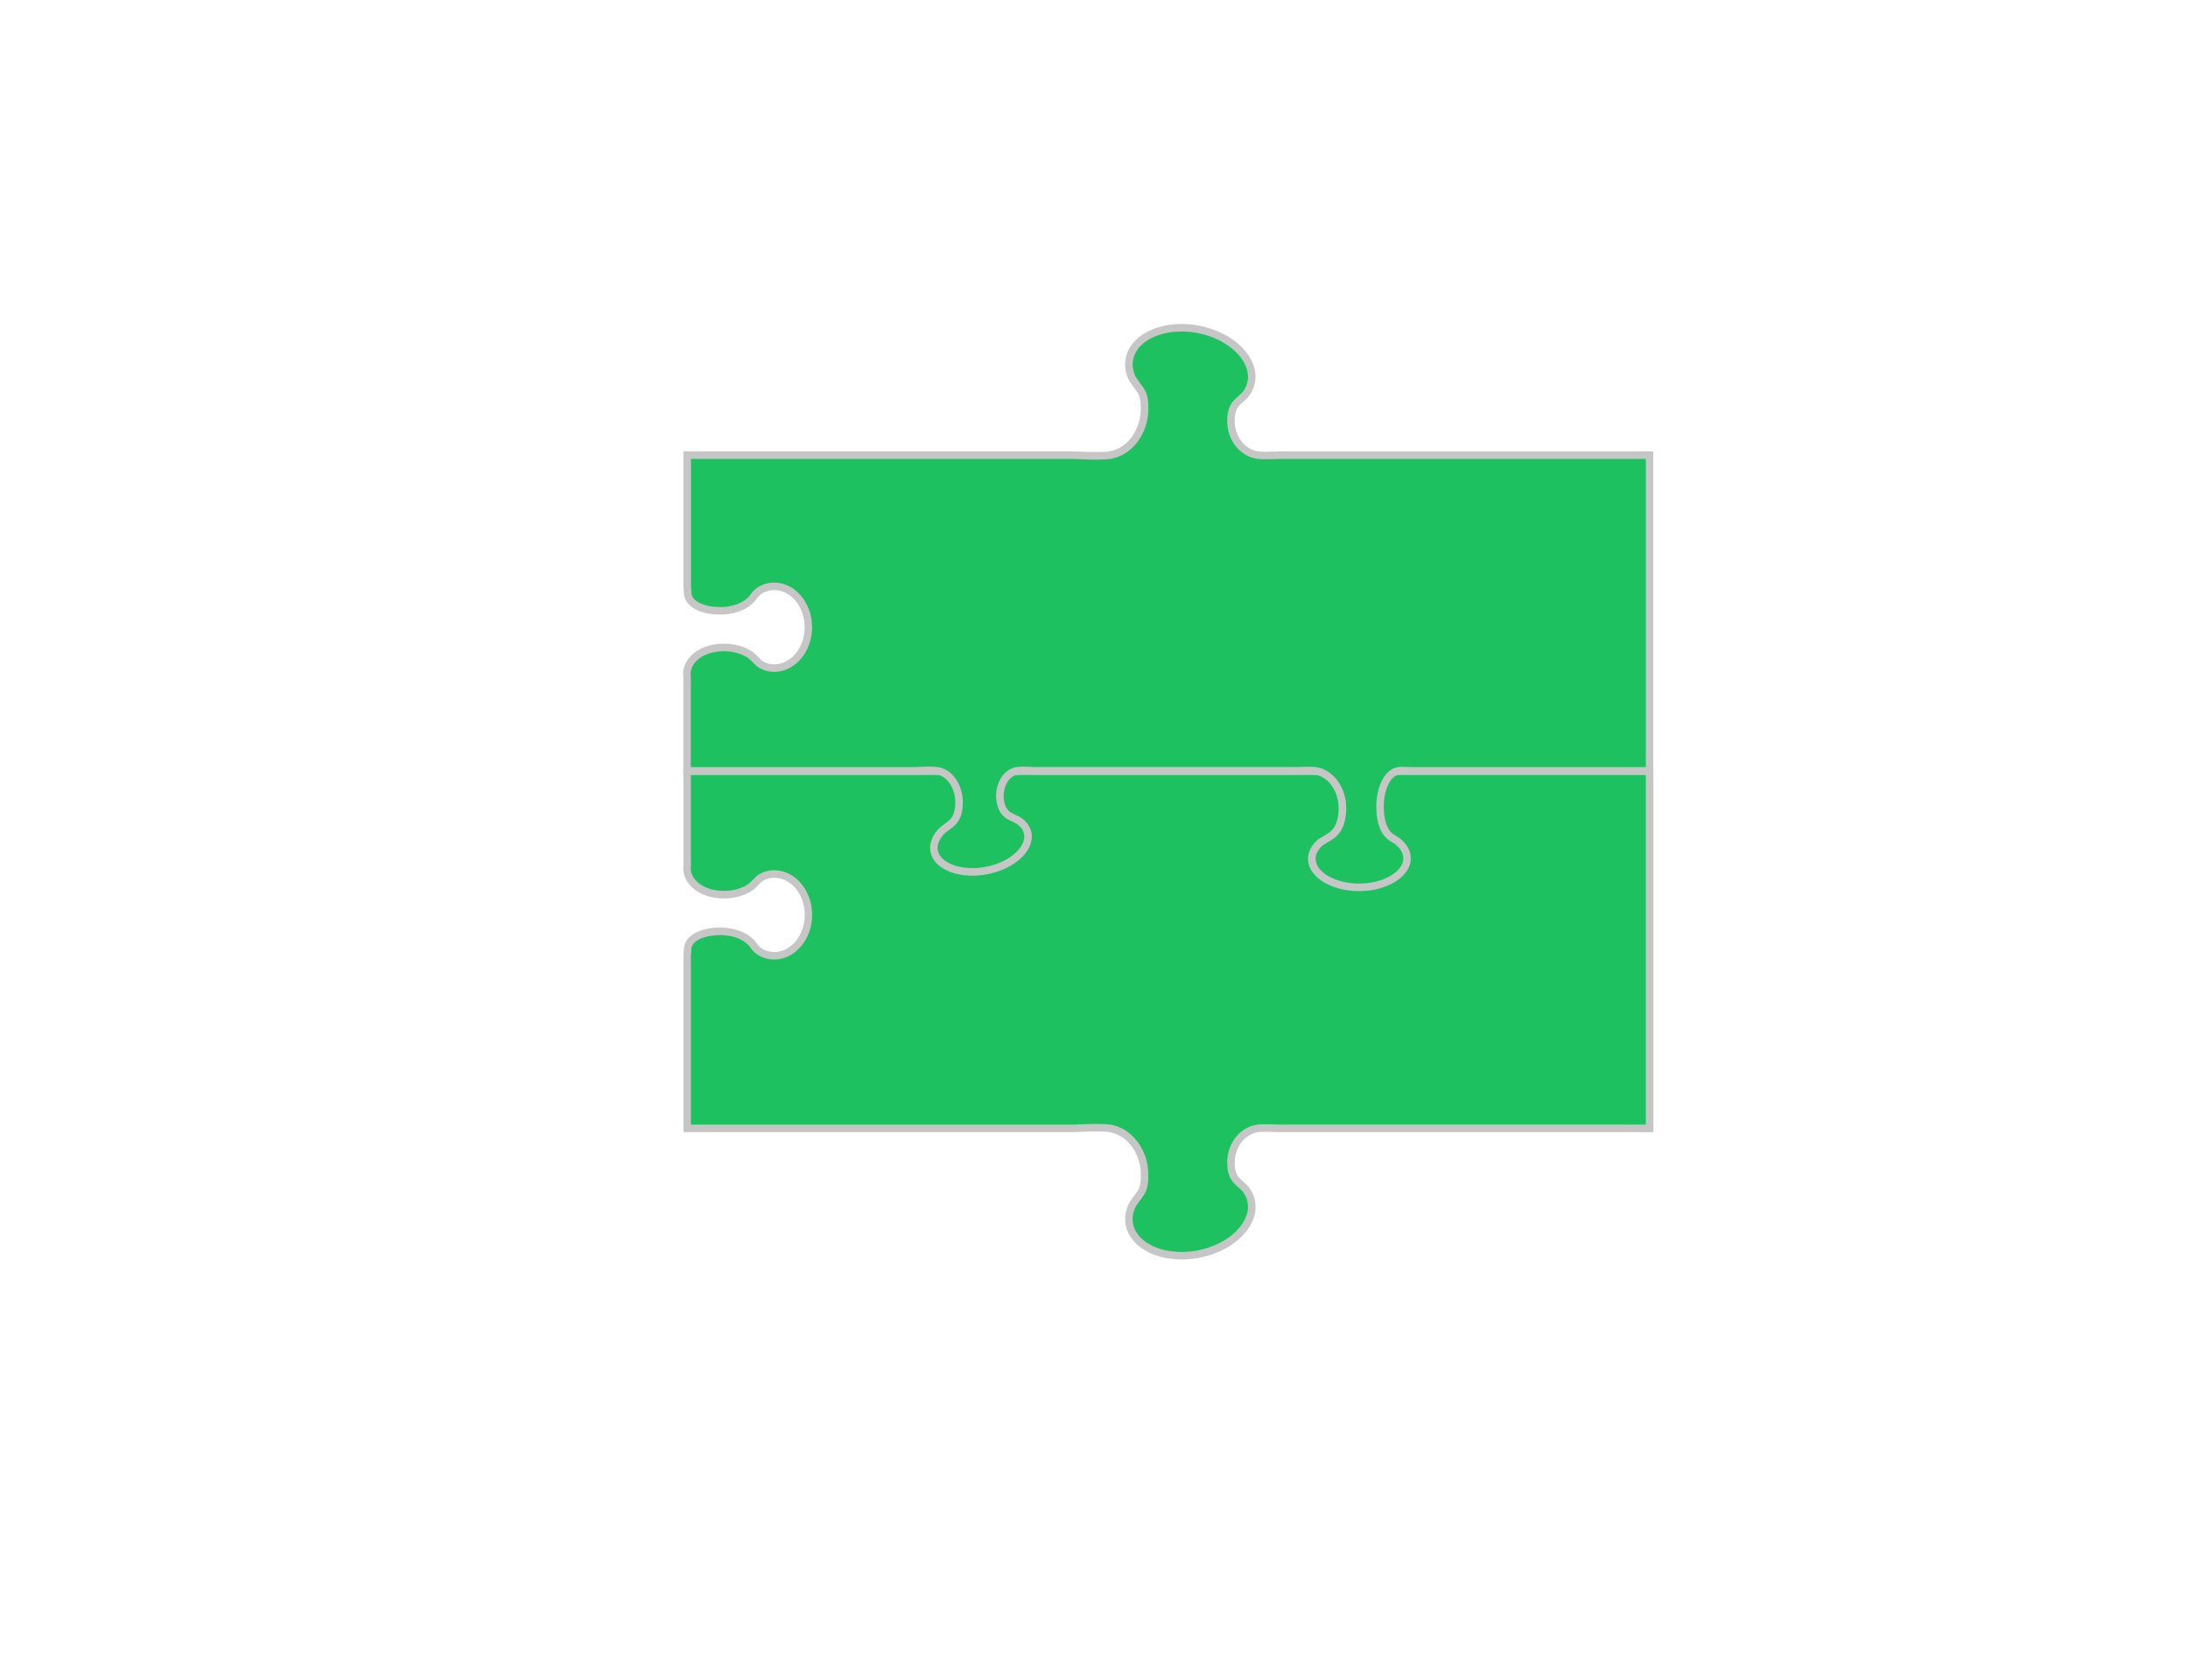
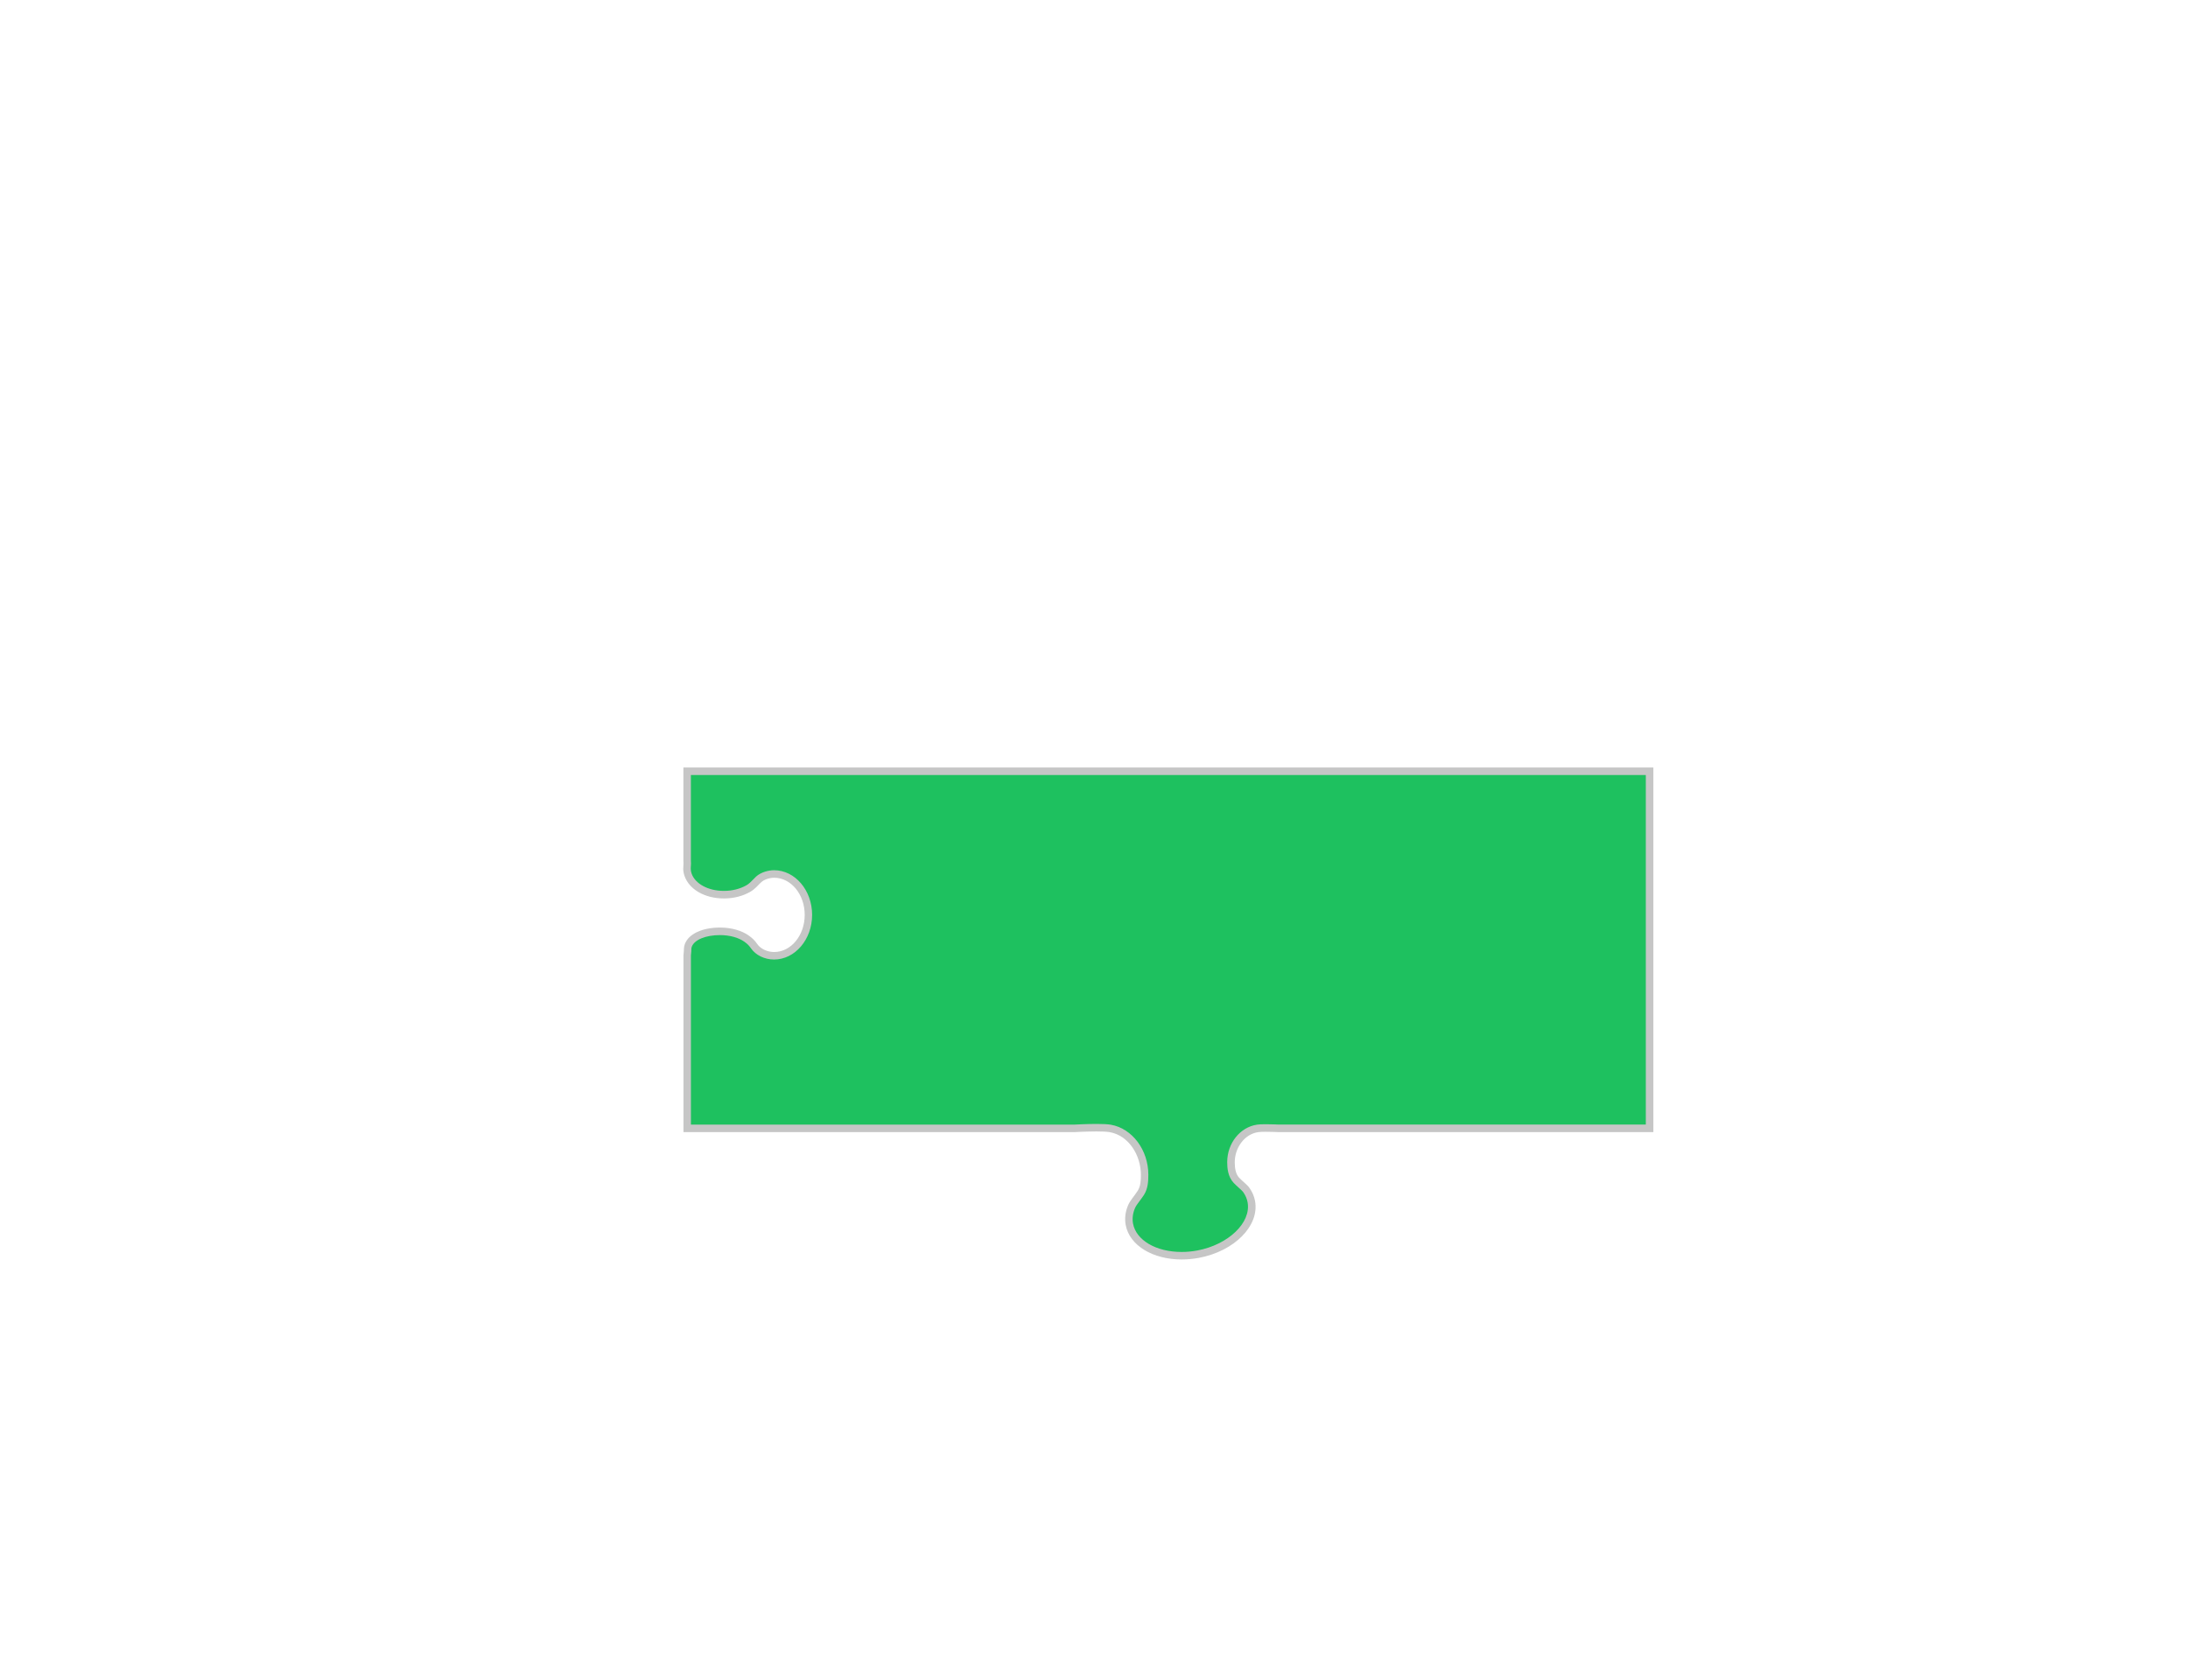
<svg xmlns="http://www.w3.org/2000/svg" version="1.1" id="Camada_1" x="0px" y="0px" viewBox="0 0 582 447" style="enable-background:new 0 0 582 447;" xml:space="preserve" width="582" height="447">
  <style type="text/css"> .st0{fill:#1EC15F;} .st1{fill:#C6C6C6;} </style>
  <g>
    <g>
      <path class="st0" d="M314.3,334.08c-7.27,0-12.99-3.44-13.91-8.36c-0.28-1.49-0.1-3.03,0.53-4.58c0.31-0.77,0.86-1.5,1.44-2.27 c0.36-0.48,0.74-0.98,1.09-1.53c0.92-1.44,1-3.17,1-4.81c0-5.19-3.2-11.27-9.13-12.32c-0.75-0.13-1.94-0.2-3.64-0.2 c-2.78,0-5.96,0.18-5.99,0.18l-102.91,0v-46.1l0.04-0.33c0.06-0.6,0.09-0.9,0.09-1.3c0-0.31,0.06-0.64,0.19-0.97 c0.85-2.26,4.16-3.72,8.44-3.72c2.74,0,5.31,0.71,7.05,1.94c1.01,0.72,1.5,1.28,2,2c1.09,1.58,3.13,2.56,5.32,2.56 c5.03,0,9.13-4.88,9.13-10.88s-4.09-10.88-9.13-10.88c-1.22,0-3.02,0.45-4.09,1.43c-0.32,0.3-0.6,0.59-0.88,0.87 c-0.57,0.59-1.06,1.09-1.89,1.57c-1.83,1.05-4.13,1.62-6.47,1.62c-4.62,0-8.36-2.05-9.52-5.22c-0.21-0.58-0.32-1.13-0.32-1.68 c0-0.24,0.02-0.47,0.03-0.7c0.03-0.43,0.06-0.92,0.01-1.47V205.2h256v95h-98.64c-0.03,0-1.82-0.09-3.45-0.09 c-1,0-1.71,0.03-2.16,0.1c-4.05,0.59-7.1,4.46-7.1,8.99c0,1.41,0.15,3.44,1.44,4.82c0.41,0.44,0.83,0.81,1.25,1.18 c0.58,0.52,1.13,1.01,1.51,1.56c0.61,0.92,1.02,1.9,1.21,2.92c1.13,6.05-5.23,12.33-14.18,14 C317.21,333.94,315.74,334.08,314.3,334.08z" />
      <path class="st1" d="M437.78,206.2v93h-97.6c-0.31-0.01-1.97-0.09-3.49-0.09c-1.07,0-1.8,0.03-2.31,0.11 c-4.53,0.66-7.95,4.95-7.95,9.98c0,1.58,0.18,3.86,1.71,5.5c0.44,0.47,0.9,0.88,1.31,1.25c0.56,0.49,1.04,0.92,1.34,1.37 c0.54,0.8,0.9,1.66,1.06,2.55c1.01,5.42-5.12,11.29-13.37,12.83c-1.39,0.26-2.8,0.39-4.17,0.39c-6.78,0-12.1-3.1-12.93-7.55 c-0.24-1.3-0.08-2.65,0.48-4.02c0.26-0.65,0.75-1.29,1.31-2.04c0.37-0.5,0.76-1.01,1.13-1.59c1.06-1.67,1.15-3.64,1.15-5.35 c0-6.58-4.28-12.3-9.95-13.3c-0.81-0.14-2.06-0.21-3.81-0.21c-2.64,0-5.53,0.16-5.99,0.18H183.78v-45l0.03-0.33 c0.06-0.58,0.09-0.92,0.09-1.39c0-0.19,0.04-0.4,0.12-0.62c0.69-1.84,3.7-3.08,7.5-3.08c2.53,0,4.89,0.64,6.47,1.76 c0.9,0.63,1.31,1.11,1.76,1.75c1.27,1.84,3.63,2.99,6.14,2.99c5.58,0,10.13-5.33,10.13-11.88c0-6.55-4.54-11.88-10.13-11.88 c-1.46,0-3.49,0.52-4.77,1.69c-0.35,0.33-0.66,0.64-0.92,0.92c-0.56,0.58-0.96,0.99-1.66,1.4c-1.68,0.96-3.8,1.49-5.98,1.49 c-4.13,0-7.58-1.83-8.58-4.56c-0.17-0.47-0.25-0.91-0.25-1.34c0-0.21,0.02-0.42,0.03-0.63c0.03-0.46,0.07-0.98,0.01-1.59V206.2 H437.78 M439.78,204.2h-258V229c0.08,0.78-0.04,1.42-0.04,2.13c0,0.7,0.14,1.38,0.38,2.03c1.25,3.44,5.27,5.88,10.46,5.88 c2.64,0,5.06-0.66,6.97-1.76c1.38-0.79,1.93-1.65,2.95-2.58c0.8-0.74,2.3-1.17,3.42-1.17c4.49,0,8.13,4.42,8.13,9.88 c0,5.46-3.64,9.88-8.13,9.88c-1.7,0-3.53-0.73-4.5-2.13c-0.6-0.87-1.19-1.5-2.25-2.25c-1.83-1.3-4.57-2.13-7.63-2.13 c-4.77,0-8.37,1.7-9.37,4.38c-0.16,0.43-0.25,0.87-0.25,1.32c0,0.46-0.04,0.76-0.12,1.63v47.1h103.96c0,0,3.15-0.18,5.94-0.18 c1.39,0,2.69,0.05,3.47,0.18c5.09,0.9,8.3,6.17,8.3,11.33c0,1.51-0.07,3.06-0.84,4.27c-0.9,1.42-2.04,2.56-2.61,3.96 c-0.68,1.67-0.91,3.41-0.59,5.14c1.03,5.53,7.3,9.18,14.89,9.18c1.47,0,2.99-0.14,4.54-0.42c9.5-1.77,16.21-8.56,14.97-15.17 c-0.22-1.19-0.7-2.29-1.37-3.29c-0.73-1.09-1.89-1.83-2.85-2.87c-0.97-1.04-1.17-2.63-1.17-4.13c0-3.75,2.5-7.45,6.24-8 c0.45-0.07,1.21-0.09,2.02-0.09c1.62,0,3.45,0.09,3.45,0.09h99.64V204.2L439.78,204.2z" />
    </g>
    <g>
-       <path class="st0" d="M361.51,236.08c-6.9,0-12.53-3.4-12.57-7.57c-0.01-1.38,0.63-2.75,1.84-3.97c0.47-0.47,1.13-0.86,1.83-1.27 c0.55-0.32,1.13-0.66,1.7-1.08c1.79-1.33,2.78-3.88,2.78-7.19c0-5.06-3.08-9.32-7.17-9.91c-0.38-0.05-0.97-0.08-1.8-0.08 c-1.34,0-2.82,0.07-2.89,0.07l-70.16,0c0,0-1.48-0.1-2.81-0.1c-0.84,0-1.45,0.04-1.84,0.12c-2.91,0.59-4.44,3.76-4.44,6.59 c0,2.42,0.84,4.34,2.32,5.26c0.52,0.32,1.03,0.55,1.52,0.77c0.51,0.23,1,0.45,1.36,0.72c1.23,0.93,1.97,2.03,2.21,3.28 c0.36,1.93-0.52,4-2.49,5.85c-2.1,1.96-5.12,3.39-8.53,4.04c-1.25,0.24-2.5,0.36-3.72,0.36c-5.36,0-9.53-2.28-10.15-5.54 c-0.39-2.08,0.72-3.89,1.73-5.05c0.4-0.46,0.95-0.86,1.53-1.29c0.52-0.38,1.06-0.78,1.58-1.27c1.2-1.13,1.79-2.9,1.79-5.39 c0-3.58-1.92-7.59-5.59-8.33c-0.49-0.1-1.25-0.15-2.32-0.15c-1.72,0-3.63,0.12-3.71,0.13l-60.73,0v-23.76 c0.05-0.55,0.02-1.04-0.01-1.47c-0.02-0.23-0.03-0.46-0.03-0.7c0-0.55,0.1-1.1,0.31-1.68c1.16-3.17,4.89-5.22,9.52-5.22 c2.35,0,4.65,0.58,6.48,1.62c0.83,0.48,1.32,0.99,1.89,1.57c0.27,0.28,0.55,0.58,0.88,0.87c1.07,0.98,2.87,1.43,4.09,1.43 c5.03,0,9.13-4.88,9.13-10.88S210.94,156,205.91,156c-2.19,0-4.23,0.98-5.32,2.56c-0.5,0.72-0.99,1.29-2,2 c-1.74,1.23-4.31,1.94-7.05,1.94c-4.28,0-7.59-1.46-8.44-3.73c-0.12-0.33-0.19-0.66-0.19-0.97c0-0.4-0.03-0.7-0.09-1.3l-0.04-0.42 l0-35h102.96c-0.03,0,3.15,0.18,5.94,0.18c1.7,0,2.89-0.06,3.64-0.2c5.93-1.04,9.13-7.13,9.13-12.32c0-1.64-0.08-3.37-1-4.81 c-0.35-0.55-0.72-1.05-1.09-1.53c-0.58-0.77-1.12-1.5-1.44-2.26c-0.63-1.55-0.81-3.09-0.53-4.58c0.92-4.92,6.64-8.36,13.91-8.36 c1.44,0,2.9,0.14,4.36,0.41c8.94,1.67,15.3,7.95,14.18,14c-0.19,1.02-0.6,2-1.21,2.92c-0.37,0.56-0.93,1.05-1.51,1.56 c-0.41,0.36-0.84,0.74-1.25,1.18c-1.29,1.38-1.44,3.41-1.44,4.82c0,4.53,3.05,8.4,7.1,8.99c0.45,0.07,1.16,0.1,2.16,0.1 c1.62,0,3.42-0.08,3.5-0.09l98.59,0v84H375c-0.21,0-0.48-0.01-0.78-0.03c-0.4-0.02-0.84-0.04-1.24-0.04 c-0.48,0-0.84,0.03-1.13,0.09c-3.27,0.71-4.76,5.4-4.76,9.46c0,2.18,0.35,6.11,2.66,7.95c0.41,0.32,0.82,0.57,1.21,0.81 c0.37,0.23,0.72,0.44,1,0.67c1.05,0.9,2.3,2.38,2.32,4.32c0.01,1.96-1.23,3.85-3.5,5.31c-2.41,1.55-5.65,2.42-9.11,2.45 L361.51,236.08z" />
-       <path class="st1" d="M314.3,88.2c1.38,0,2.78,0.13,4.17,0.39c8.26,1.54,14.38,7.42,13.38,12.83c-0.17,0.89-0.52,1.74-1.06,2.55 c-0.3,0.45-0.78,0.88-1.34,1.37c-0.41,0.36-0.87,0.77-1.31,1.25c-1.53,1.64-1.71,3.92-1.71,5.5c0,5.03,3.42,9.32,7.95,9.98 c0.51,0.07,1.24,0.11,2.31,0.11c1.52,0,3.18-0.07,3.49-0.09h97.6v82H375c-0.2,0-0.45-0.01-0.73-0.03 c-0.41-0.02-0.87-0.04-1.29-0.04c-0.56,0-0.98,0.04-1.34,0.11c-3.81,0.82-5.55,5.99-5.55,10.43c0,2.88,0.53,6.74,3.04,8.74 c0.46,0.36,0.91,0.64,1.31,0.88c0.34,0.2,0.65,0.39,0.87,0.58c0.89,0.76,1.95,2,1.97,3.57c0.02,2.17-1.9,3.73-3.04,4.46 c-2.25,1.45-5.3,2.27-8.58,2.29l-0.15,0c-6.24,0-11.54-3.01-11.57-6.58c-0.01-1.4,0.83-2.54,1.54-3.26 c0.38-0.38,0.96-0.72,1.63-1.11c0.55-0.32,1.17-0.69,1.79-1.14c2.63-1.95,3.19-5.42,3.19-7.99c0-5.55-3.45-10.24-8.03-10.9 c-0.43-0.06-1.05-0.09-1.95-0.09c-1.25,0-2.61,0.06-2.89,0.07h-70.1c-0.32-0.02-1.65-0.1-2.88-0.1c-0.93,0-1.57,0.04-2.04,0.14 c-3.44,0.7-5.24,4.34-5.24,7.57c0,2.78,1.02,5,2.79,6.11c0.57,0.36,1.14,0.61,1.64,0.84c0.48,0.22,0.89,0.4,1.17,0.61 c1.02,0.77,1.64,1.67,1.83,2.67c0.4,2.13-1.2,4-2.2,4.93c-1.96,1.83-4.81,3.18-8.03,3.78c-1.19,0.22-2.38,0.34-3.54,0.34 c-4.79,0-8.65-1.99-9.16-4.72c-0.32-1.68,0.64-3.22,1.5-4.2c0.32-0.37,0.81-0.73,1.37-1.14c0.52-0.38,1.11-0.82,1.67-1.35 c1.42-1.33,2.11-3.33,2.11-6.12c0-3.99-2.2-8.47-6.4-9.31c-0.56-0.11-1.36-0.17-2.52-0.17c-1.59,0-3.34,0.1-3.71,0.13h-59.73 v-22.71c0.06-0.61,0.02-1.13-0.01-1.59c-0.01-0.21-0.03-0.42-0.03-0.63c0-0.43,0.08-0.87,0.25-1.34c1-2.73,4.44-4.56,8.58-4.56 c2.18,0,4.3,0.53,5.98,1.49c0.71,0.41,1.11,0.82,1.67,1.4c0.27,0.28,0.57,0.59,0.92,0.92c1.27,1.17,3.31,1.7,4.77,1.7 c5.58,0,10.13-5.33,10.13-11.88S211.49,155,205.91,155c-2.52,0-4.87,1.15-6.14,2.99c-0.45,0.65-0.86,1.12-1.76,1.76 c-1.58,1.12-3.94,1.76-6.47,1.76c-3.8,0-6.81-1.24-7.5-3.07c-0.08-0.22-0.12-0.43-0.12-0.62c0-0.47-0.03-0.82-0.09-1.39 l-0.03-0.33v-34h101.91c0.46,0.03,3.36,0.18,5.99,0.18c1.76,0,3.01-0.07,3.81-0.21c5.67-1,9.95-6.72,9.95-13.3 c0-1.71-0.09-3.68-1.15-5.35c-0.37-0.58-0.76-1.1-1.13-1.59c-0.56-0.75-1.05-1.4-1.31-2.04c-0.56-1.37-0.72-2.73-0.48-4.02 C302.21,91.3,307.52,88.2,314.3,88.2L314.3,88.2 M314.3,86.2c-7.59,0-13.86,3.65-14.89,9.18c-0.32,1.73-0.09,3.48,0.59,5.14 c0.57,1.4,1.7,2.54,2.61,3.96c0.77,1.21,0.84,2.77,0.84,4.27c0,5.17-3.21,10.44-8.3,11.33c-0.77,0.14-2.07,0.18-3.47,0.18 c-2.79,0-5.94-0.18-5.94-0.18H181.78v36.1c0.08,0.86,0.12,1.17,0.12,1.63c0,0.45,0.09,0.89,0.25,1.32c1,2.68,4.61,4.38,9.37,4.38 c3.06,0,5.79-0.83,7.63-2.13c1.06-0.75,1.65-1.38,2.25-2.25c0.97-1.4,2.8-2.13,4.5-2.13c4.49,0,8.13,4.42,8.13,9.88 c0,5.45-3.64,9.88-8.13,9.88c-1.12,0-2.61-0.43-3.42-1.17c-1.01-0.93-1.57-1.79-2.95-2.58c-1.91-1.1-4.33-1.76-6.97-1.76 c-5.19,0-9.2,2.44-10.46,5.88c-0.24,0.65-0.38,1.32-0.38,2.03c0,0.7,0.13,1.35,0.04,2.13v24.81h61.79c0,0,1.93-0.13,3.64-0.13 c0.85,0,1.65,0.03,2.12,0.13c2.99,0.6,4.79,4.02,4.79,7.35c0,1.75-0.31,3.57-1.47,4.66c-1.08,1.01-2.34,1.67-3.18,2.63 c-1.57,1.81-2.34,3.87-1.95,5.89c0.73,3.86,5.39,6.35,11.13,6.35c1.26,0,2.57-0.12,3.91-0.37c7.42-1.4,12.71-6.35,11.82-11.05 c-0.29-1.54-1.22-2.86-2.59-3.89c-0.83-0.63-1.95-0.92-2.96-1.55c-1.35-0.84-1.85-2.67-1.85-4.41c0-2.53,1.37-5.14,3.64-5.61 c0.36-0.07,0.98-0.1,1.64-0.1c1.32,0,2.81,0.1,2.81,0.1h70.21c0,0,1.51-0.07,2.84-0.07c0.67,0,1.29,0.02,1.66,0.07 c3.75,0.54,6.31,4.65,6.31,8.92c0,2.48-0.59,5.07-2.38,6.38c-1.28,0.95-2.69,1.49-3.64,2.45c-1.35,1.36-2.14,2.96-2.13,4.68 c0.03,4.75,6.09,8.56,13.57,8.56c0.06,0,0.11,0,0.17,0c7.55-0.05,13.64-3.98,13.6-8.77c-0.01-1.91-1.01-3.66-2.66-5.07 c-0.65-0.56-1.5-0.92-2.24-1.51c-1.65-1.31-2.28-4.21-2.28-7.17c0-4.04,1.51-7.95,3.97-8.48c0.24-0.05,0.56-0.07,0.92-0.07 c0.71,0,1.53,0.07,2.02,0.07c16.2,0,64.78,0,64.78,0v-86h-99.64c0,0-1.83,0.09-3.45,0.09c-0.81,0-1.57-0.02-2.02-0.09 c-3.74-0.55-6.24-4.25-6.24-8c0-1.5,0.19-3.09,1.17-4.13c0.97-1.04,2.13-1.78,2.85-2.87c0.67-1,1.14-2.1,1.37-3.29 c1.23-6.61-5.47-13.39-14.97-15.17C317.3,86.33,315.78,86.2,314.3,86.2L314.3,86.2z" />
-     </g>
+       </g>
  </g>
</svg>